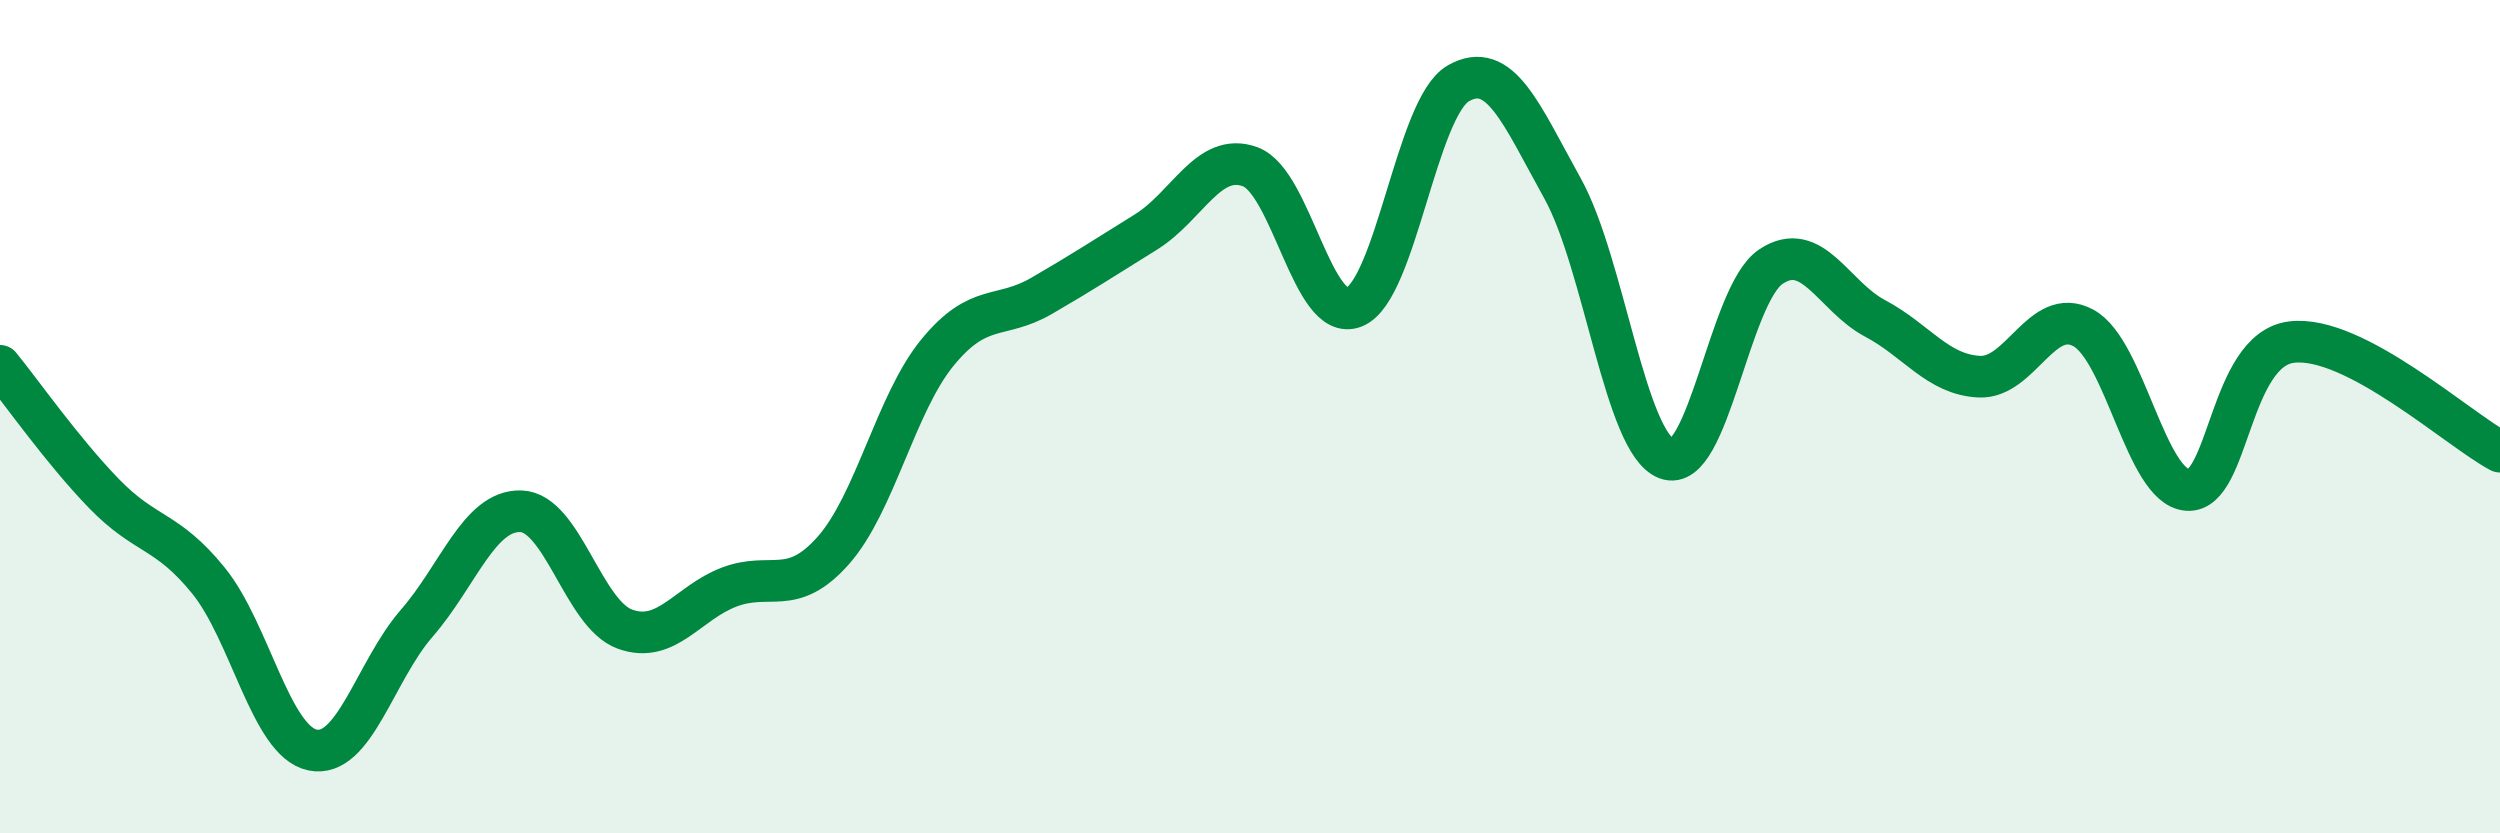
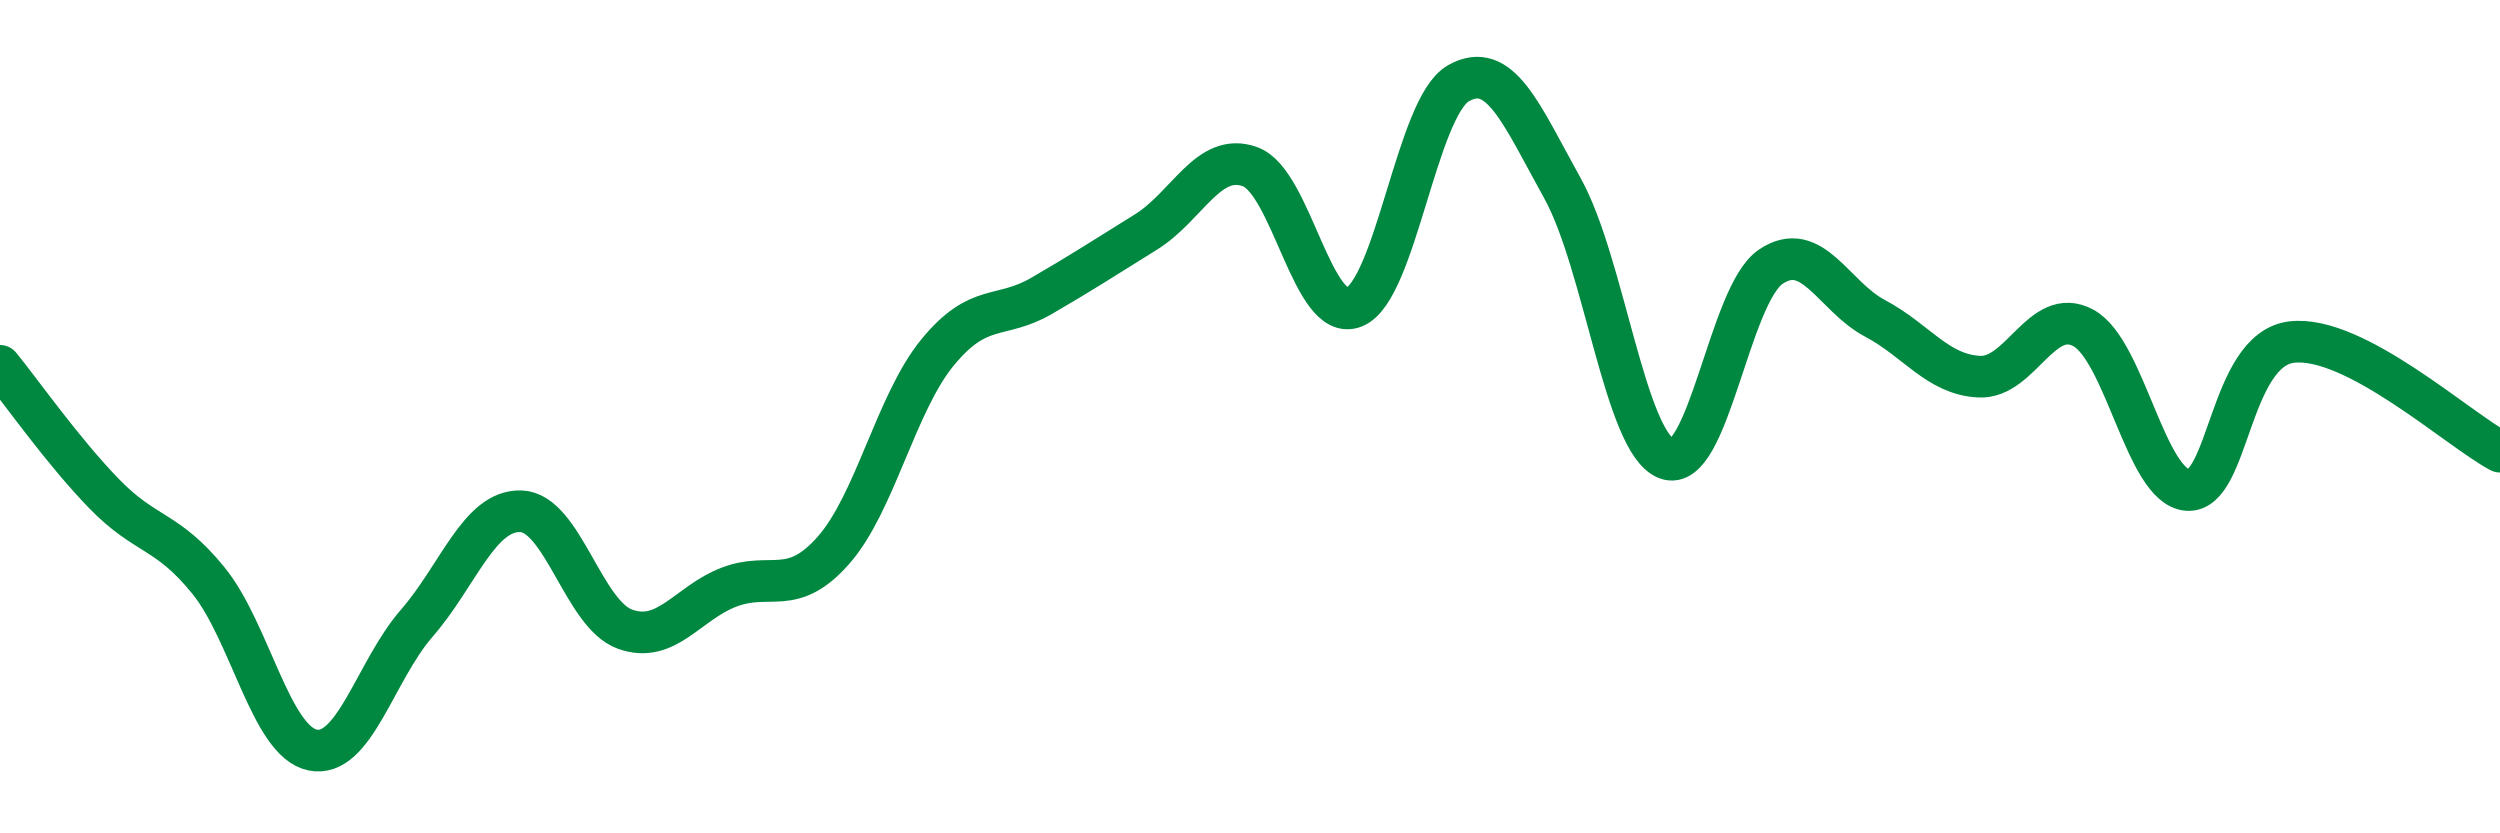
<svg xmlns="http://www.w3.org/2000/svg" width="60" height="20" viewBox="0 0 60 20">
-   <path d="M 0,8.78 C 0.5,9.39 1.5,10.82 2.5,11.85 C 3.5,12.88 4,12.7 5,13.93 C 6,15.16 6.5,17.79 7.5,18 C 8.5,18.21 9,16.11 10,14.96 C 11,13.81 11.5,12.24 12.5,12.27 C 13.5,12.3 14,14.74 15,15.1 C 16,15.46 16.5,14.47 17.5,14.09 C 18.5,13.71 19,14.34 20,13.21 C 21,12.08 21.5,9.68 22.5,8.46 C 23.5,7.24 24,7.68 25,7.1 C 26,6.52 26.5,6.19 27.5,5.57 C 28.5,4.95 29,3.64 30,4 C 31,4.36 31.5,7.77 32.5,7.37 C 33.5,6.97 34,2.57 35,2 C 36,1.43 36.5,2.72 37.5,4.52 C 38.5,6.32 39,10.63 40,11.01 C 41,11.39 41.5,7.07 42.5,6.4 C 43.5,5.73 44,7.11 45,7.64 C 46,8.17 46.5,8.99 47.5,9.04 C 48.5,9.09 49,7.33 50,7.87 C 51,8.41 51.5,11.69 52.5,11.76 C 53.5,11.83 53.5,8.39 55,8.21 C 56.5,8.03 59,10.31 60,10.84L60 20L0 20Z" fill="#008740" opacity="0.1" stroke-linecap="round" stroke-linejoin="round" />
  <path d="M 0,8.78 C 0.5,9.39 1.5,10.82 2.5,11.85 C 3.5,12.88 4,12.7 5,13.93 C 6,15.16 6.5,17.79 7.5,18 C 8.5,18.21 9,16.11 10,14.96 C 11,13.81 11.5,12.24 12.5,12.27 C 13.5,12.3 14,14.74 15,15.1 C 16,15.46 16.5,14.47 17.5,14.09 C 18.5,13.71 19,14.34 20,13.21 C 21,12.08 21.5,9.68 22.5,8.46 C 23.5,7.24 24,7.68 25,7.1 C 26,6.52 26.5,6.19 27.5,5.57 C 28.5,4.95 29,3.64 30,4 C 31,4.36 31.5,7.77 32.5,7.37 C 33.5,6.97 34,2.57 35,2 C 36,1.43 36.5,2.72 37.5,4.52 C 38.5,6.32 39,10.63 40,11.01 C 41,11.39 41.5,7.07 42.5,6.4 C 43.5,5.73 44,7.11 45,7.64 C 46,8.17 46.5,8.99 47.5,9.04 C 48.5,9.09 49,7.33 50,7.87 C 51,8.41 51.5,11.69 52.5,11.76 C 53.5,11.83 53.5,8.39 55,8.21 C 56.5,8.03 59,10.31 60,10.84" stroke="#008740" stroke-width="1" fill="none" stroke-linecap="round" stroke-linejoin="round" />
</svg>